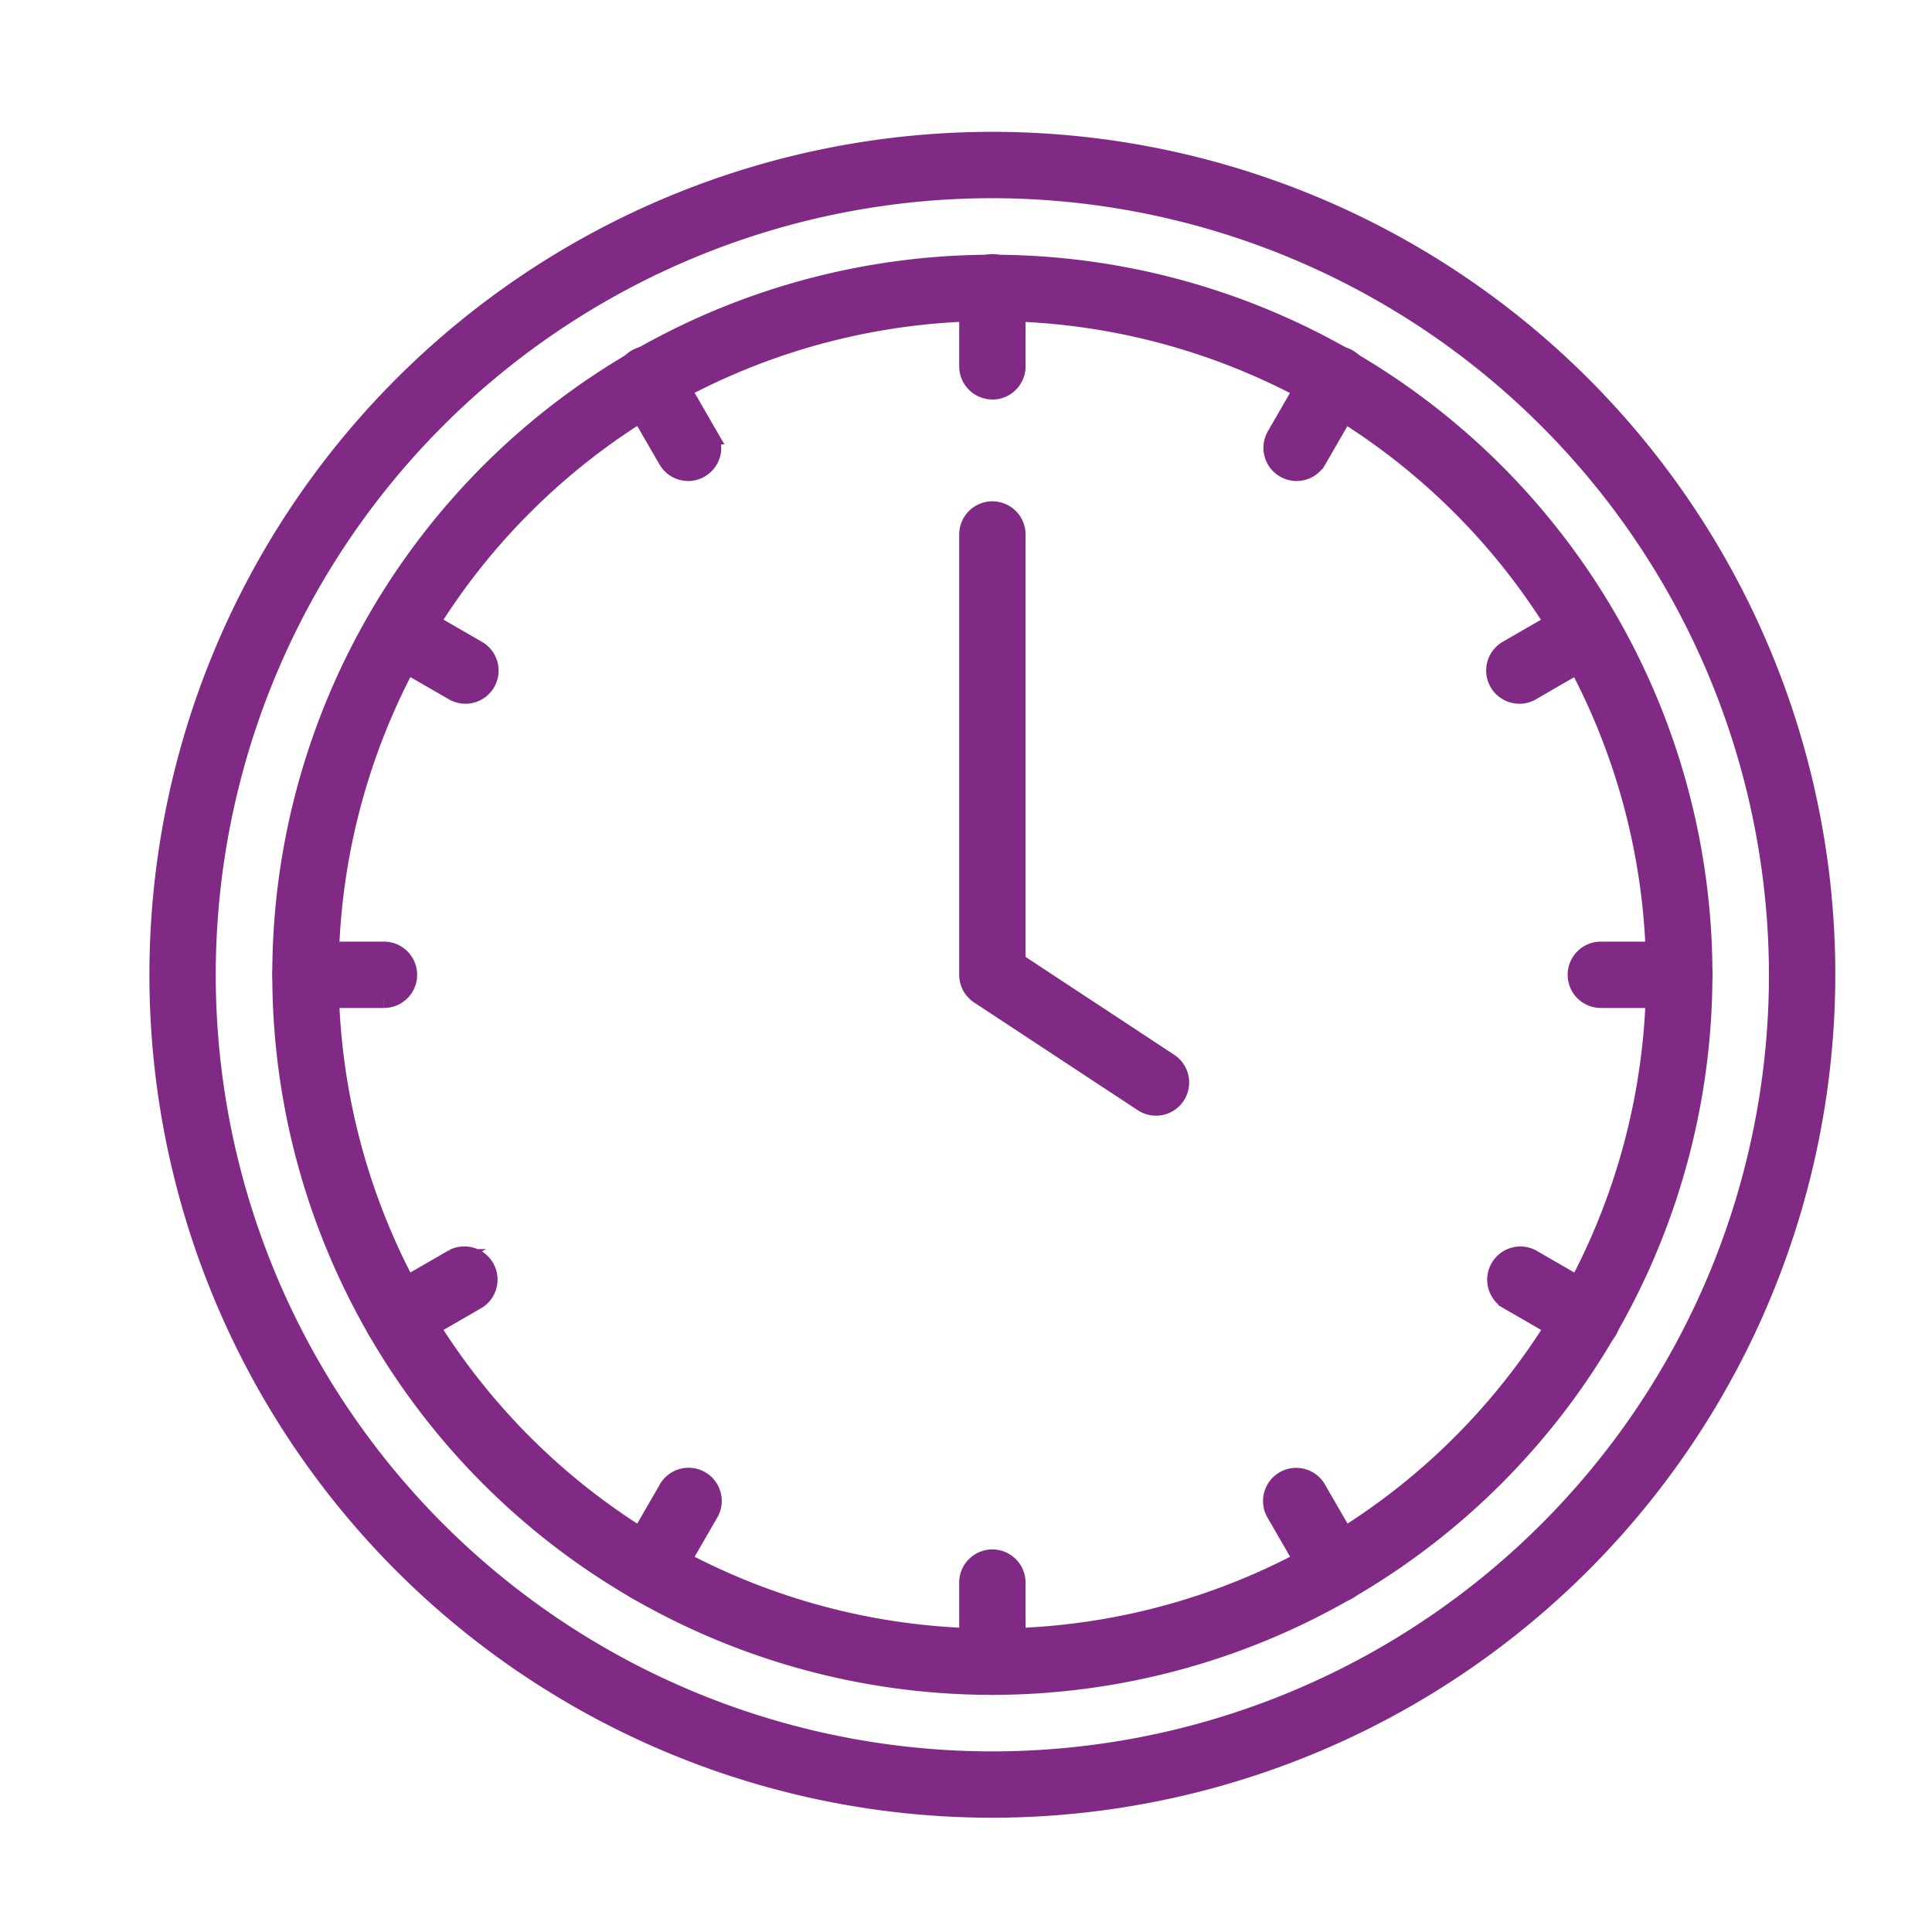
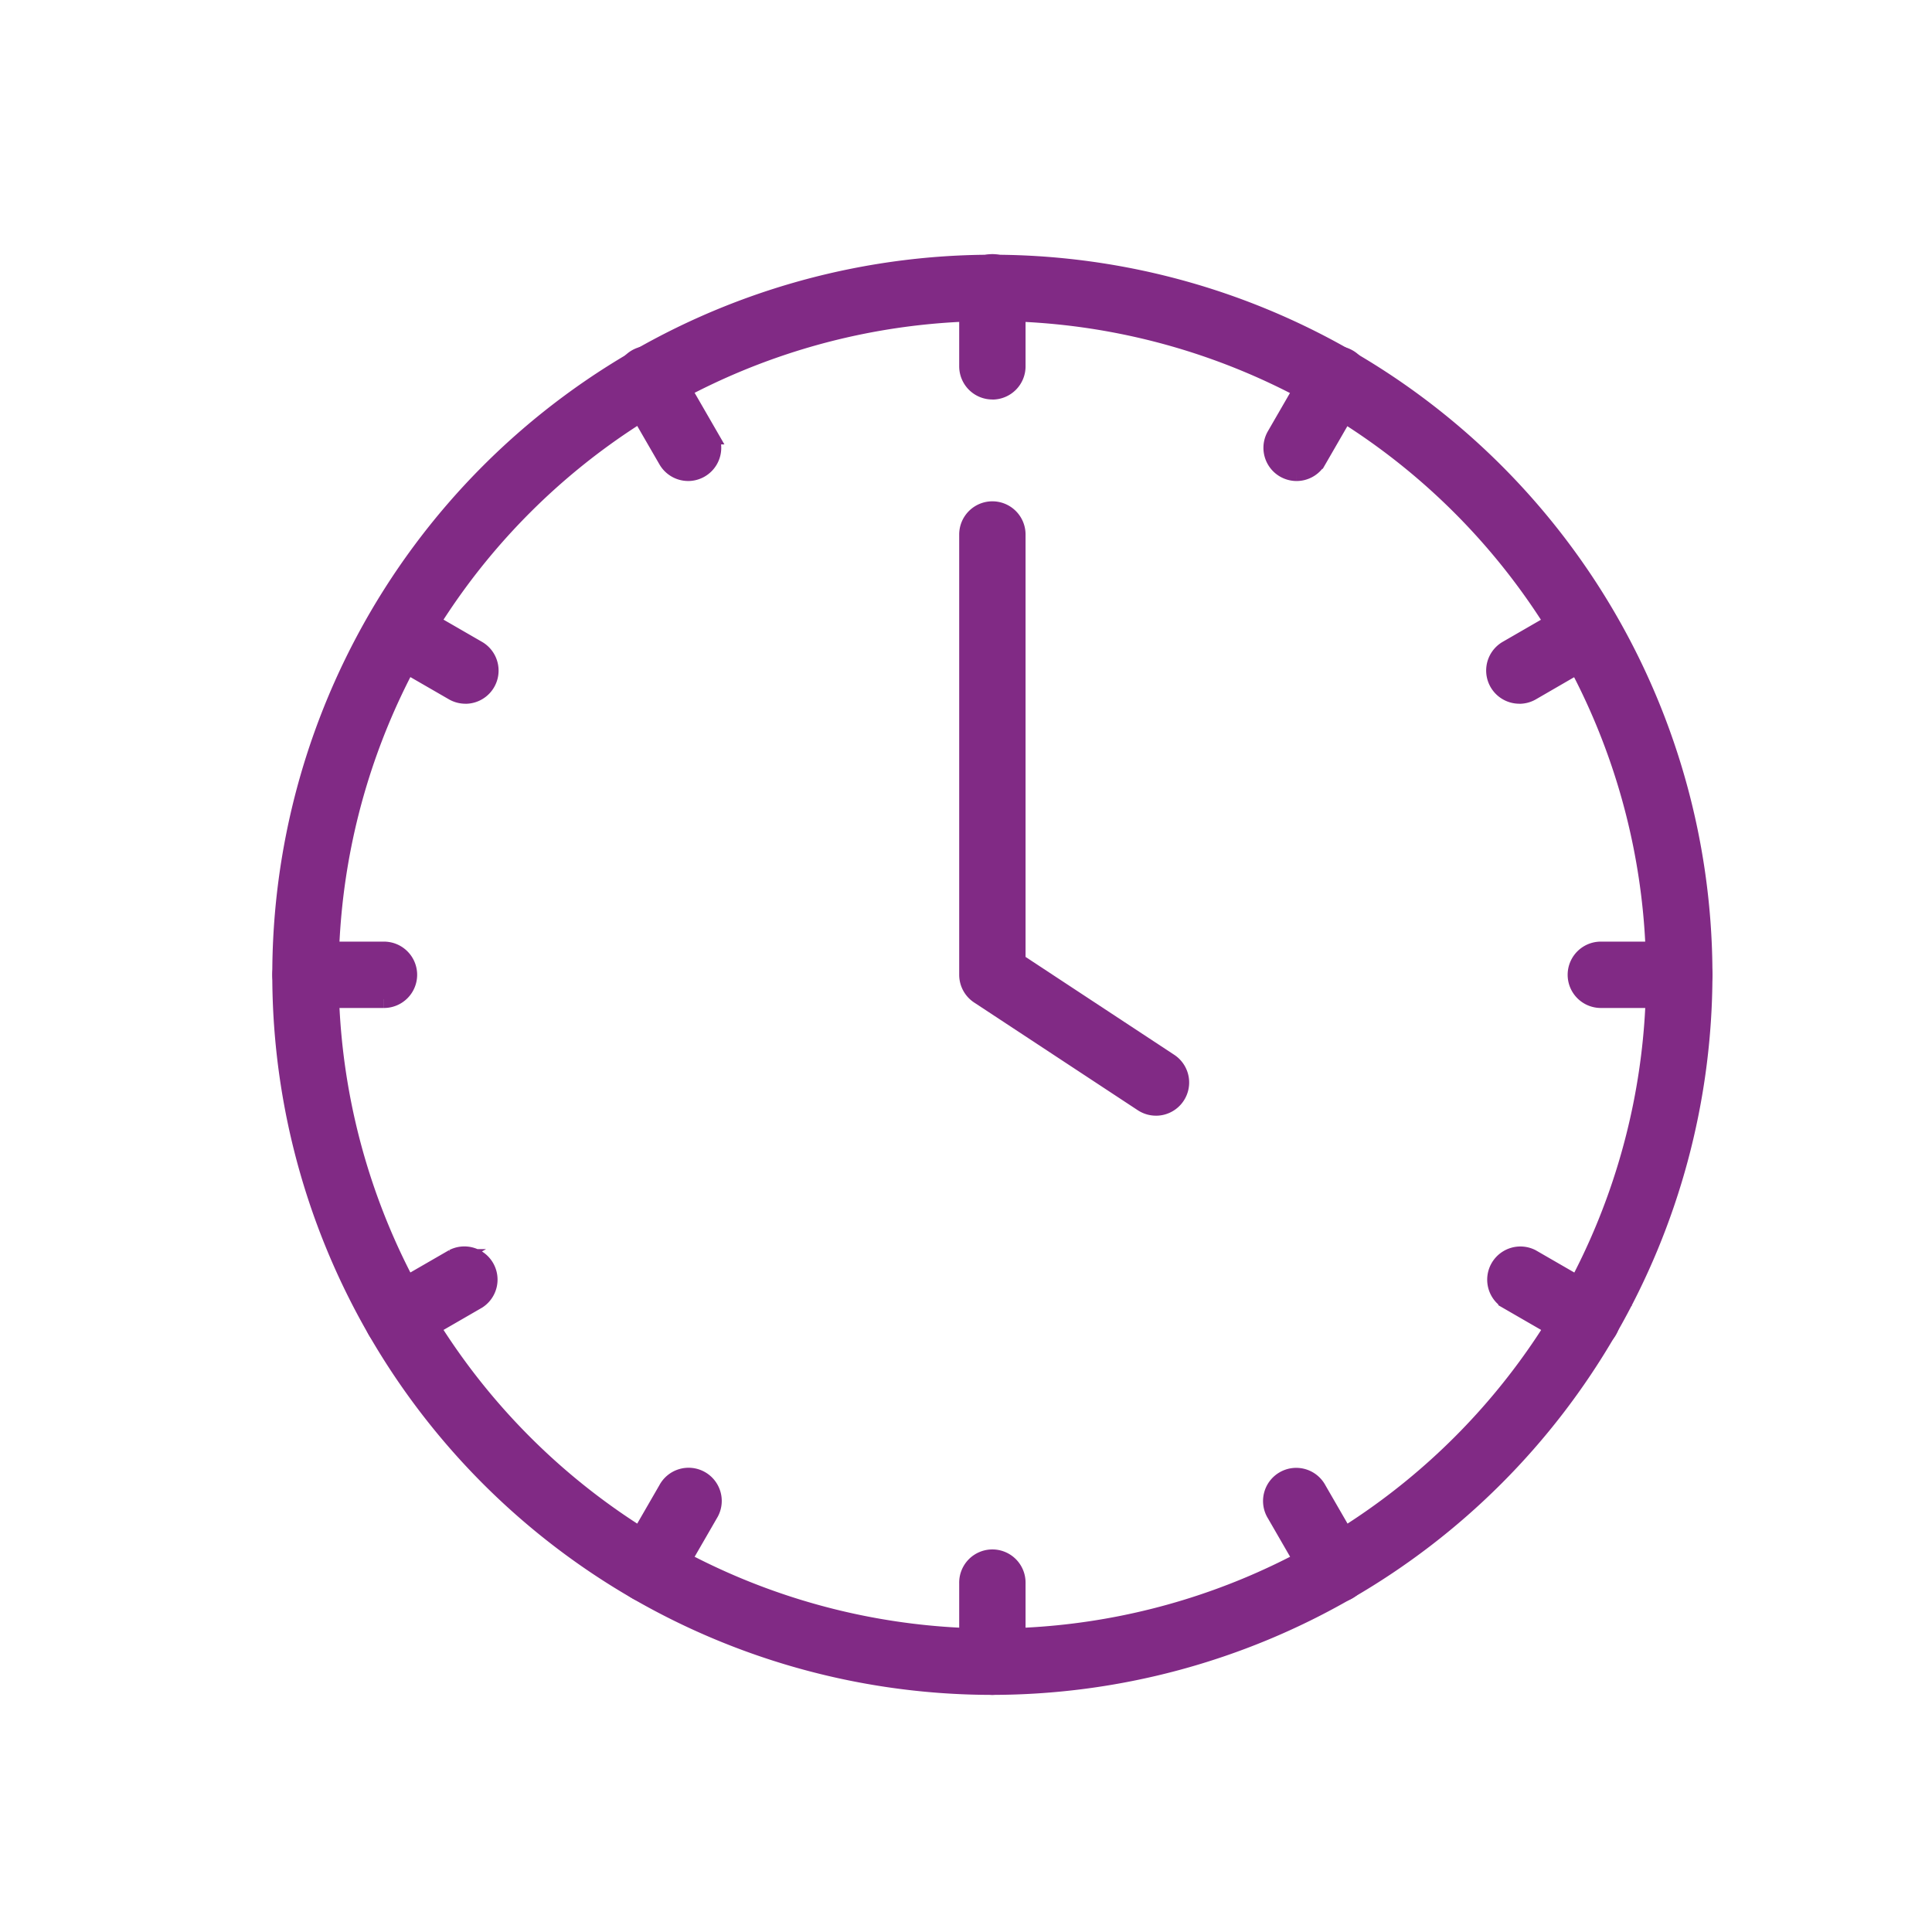
<svg xmlns="http://www.w3.org/2000/svg" id="leaselink10" width="109.906" height="109.906" viewBox="0 0 109.906 109.906">
  <defs>
    <clipPath id="clip-path">
      <rect id="Rectangle_5555" data-name="Rectangle 5555" width="109.906" height="109.906" transform="translate(-9 -8)" fill="#812a85" stroke="#812a85" stroke-width="1" />
    </clipPath>
  </defs>
  <g id="Group_9702" data-name="Group 9702" transform="translate(9 8)" clip-path="url(#clip-path)">
    <path id="Path_16040" data-name="Path 16040" d="M60.772,101.236a40.463,40.463,0,1,1,40.463-40.464,40.509,40.509,0,0,1-40.463,40.464m0-78.152A37.688,37.688,0,1,0,98.46,60.772,37.732,37.732,0,0,0,60.772,23.084" transform="translate(-13.319 -13.319)" fill="#812a85" stroke="#812a85" stroke-width="1" />
-     <path id="Path_16041" data-name="Path 16041" d="M47.453,94.906A47.453,47.453,0,1,1,94.906,47.453,47.507,47.507,0,0,1,47.453,94.906m0-92.131A44.678,44.678,0,1,0,92.13,47.453,44.729,44.729,0,0,0,47.453,2.775" fill="#812a85" stroke="#812a85" stroke-width="1" />
    <path id="Path_16042" data-name="Path 16042" d="M135.236,27.545a1.388,1.388,0,0,1-1.388-1.388V21.7a1.388,1.388,0,1,1,2.775,0v4.461a1.388,1.388,0,0,1-1.388,1.388" transform="translate(-87.782 -13.319)" fill="#812a85" stroke="#812a85" stroke-width="1" />
    <path id="Path_16043" data-name="Path 16043" d="M80.7,42.158a1.387,1.387,0,0,1-1.2-.694L77.266,37.6a1.387,1.387,0,1,1,2.4-1.387l2.23,3.864a1.388,1.388,0,0,1-1.2,2.082" transform="translate(-50.552 -23.295)" fill="#812a85" stroke="#812a85" stroke-width="1" />
    <path id="Path_16044" data-name="Path 16044" d="M40.772,82.083a1.38,1.38,0,0,1-.693-.186l-3.864-2.231a1.388,1.388,0,0,1,1.388-2.4l3.864,2.231a1.388,1.388,0,0,1-.695,2.589" transform="translate(-23.296 -50.55)" fill="#812a85" stroke="#812a85" stroke-width="1" />
    <path id="Path_16045" data-name="Path 16045" d="M26.158,136.623H21.7a1.387,1.387,0,0,1,0-2.775h4.462a1.387,1.387,0,1,1,0,2.775" transform="translate(-13.319 -87.782)" fill="#812a85" stroke="#812a85" stroke-width="1" />
    <path id="Path_16046" data-name="Path 16046" d="M36.91,189.141a1.388,1.388,0,0,1-.695-2.589l3.864-2.231a1.388,1.388,0,0,1,1.388,2.4L37.6,188.955a1.38,1.38,0,0,1-.693.186" transform="translate(-23.296 -120.763)" fill="#812a85" stroke="#812a85" stroke-width="1" />
    <path id="Path_16047" data-name="Path 16047" d="M78.467,227.587a1.388,1.388,0,0,1-1.2-2.081l2.23-3.864a1.387,1.387,0,1,1,2.4,1.387l-2.23,3.864a1.387,1.387,0,0,1-1.2.694" transform="translate(-50.552 -144.906)" fill="#812a85" stroke="#812a85" stroke-width="1" />
    <path id="Path_16048" data-name="Path 16048" d="M135.236,241.66a1.388,1.388,0,0,1-1.388-1.388v-4.461a1.388,1.388,0,1,1,2.775,0v4.461a1.388,1.388,0,0,1-1.388,1.388" transform="translate(-87.782 -153.743)" fill="#812a85" stroke="#812a85" stroke-width="1" />
    <path id="Path_16049" data-name="Path 16049" d="M187.754,227.587a1.387,1.387,0,0,1-1.2-.694l-2.231-3.864a1.387,1.387,0,1,1,2.4-1.388l2.231,3.864a1.388,1.388,0,0,1-1.2,2.081" transform="translate(-120.762 -144.906)" fill="#812a85" stroke="#812a85" stroke-width="1" />
    <path id="Path_16050" data-name="Path 16050" d="M226.2,189.141a1.38,1.38,0,0,1-.693-.186l-3.864-2.231a1.388,1.388,0,0,1,1.388-2.4l3.864,2.231a1.388,1.388,0,0,1-.695,2.589" transform="translate(-144.907 -120.762)" fill="#812a85" stroke="#812a85" stroke-width="1" />
    <path id="Path_16051" data-name="Path 16051" d="M240.273,136.623h-4.462a1.387,1.387,0,0,1,0-2.775h4.462a1.387,1.387,0,1,1,0,2.775" transform="translate(-153.744 -87.782)" fill="#812a85" stroke="#812a85" stroke-width="1" />
    <path id="Path_16052" data-name="Path 16052" d="M222.338,82.083a1.388,1.388,0,0,1-.695-2.589l3.864-2.231a1.388,1.388,0,0,1,1.388,2.4L223.031,81.9a1.38,1.38,0,0,1-.693.186" transform="translate(-144.907 -50.55)" fill="#812a85" stroke="#812a85" stroke-width="1" />
    <path id="Path_16053" data-name="Path 16053" d="M185.522,42.158a1.388,1.388,0,0,1-1.2-2.082l2.231-3.864a1.387,1.387,0,1,1,2.4,1.388l-2.231,3.864a1.387,1.387,0,0,1-1.2.694" transform="translate(-120.763 -23.294)" fill="#812a85" stroke="#812a85" stroke-width="1" />
    <path id="Path_16054" data-name="Path 16054" d="M144.543,95.02a1.384,1.384,0,0,1-.762-.229l-9.308-6.127a1.389,1.389,0,0,1-.624-1.159V62.458a1.387,1.387,0,1,1,2.775,0v24.3l8.683,5.716a1.388,1.388,0,0,1-.764,2.547" transform="translate(-87.783 -40.052)" fill="#812a85" stroke="#812a85" stroke-width="1" />
  </g>
</svg>